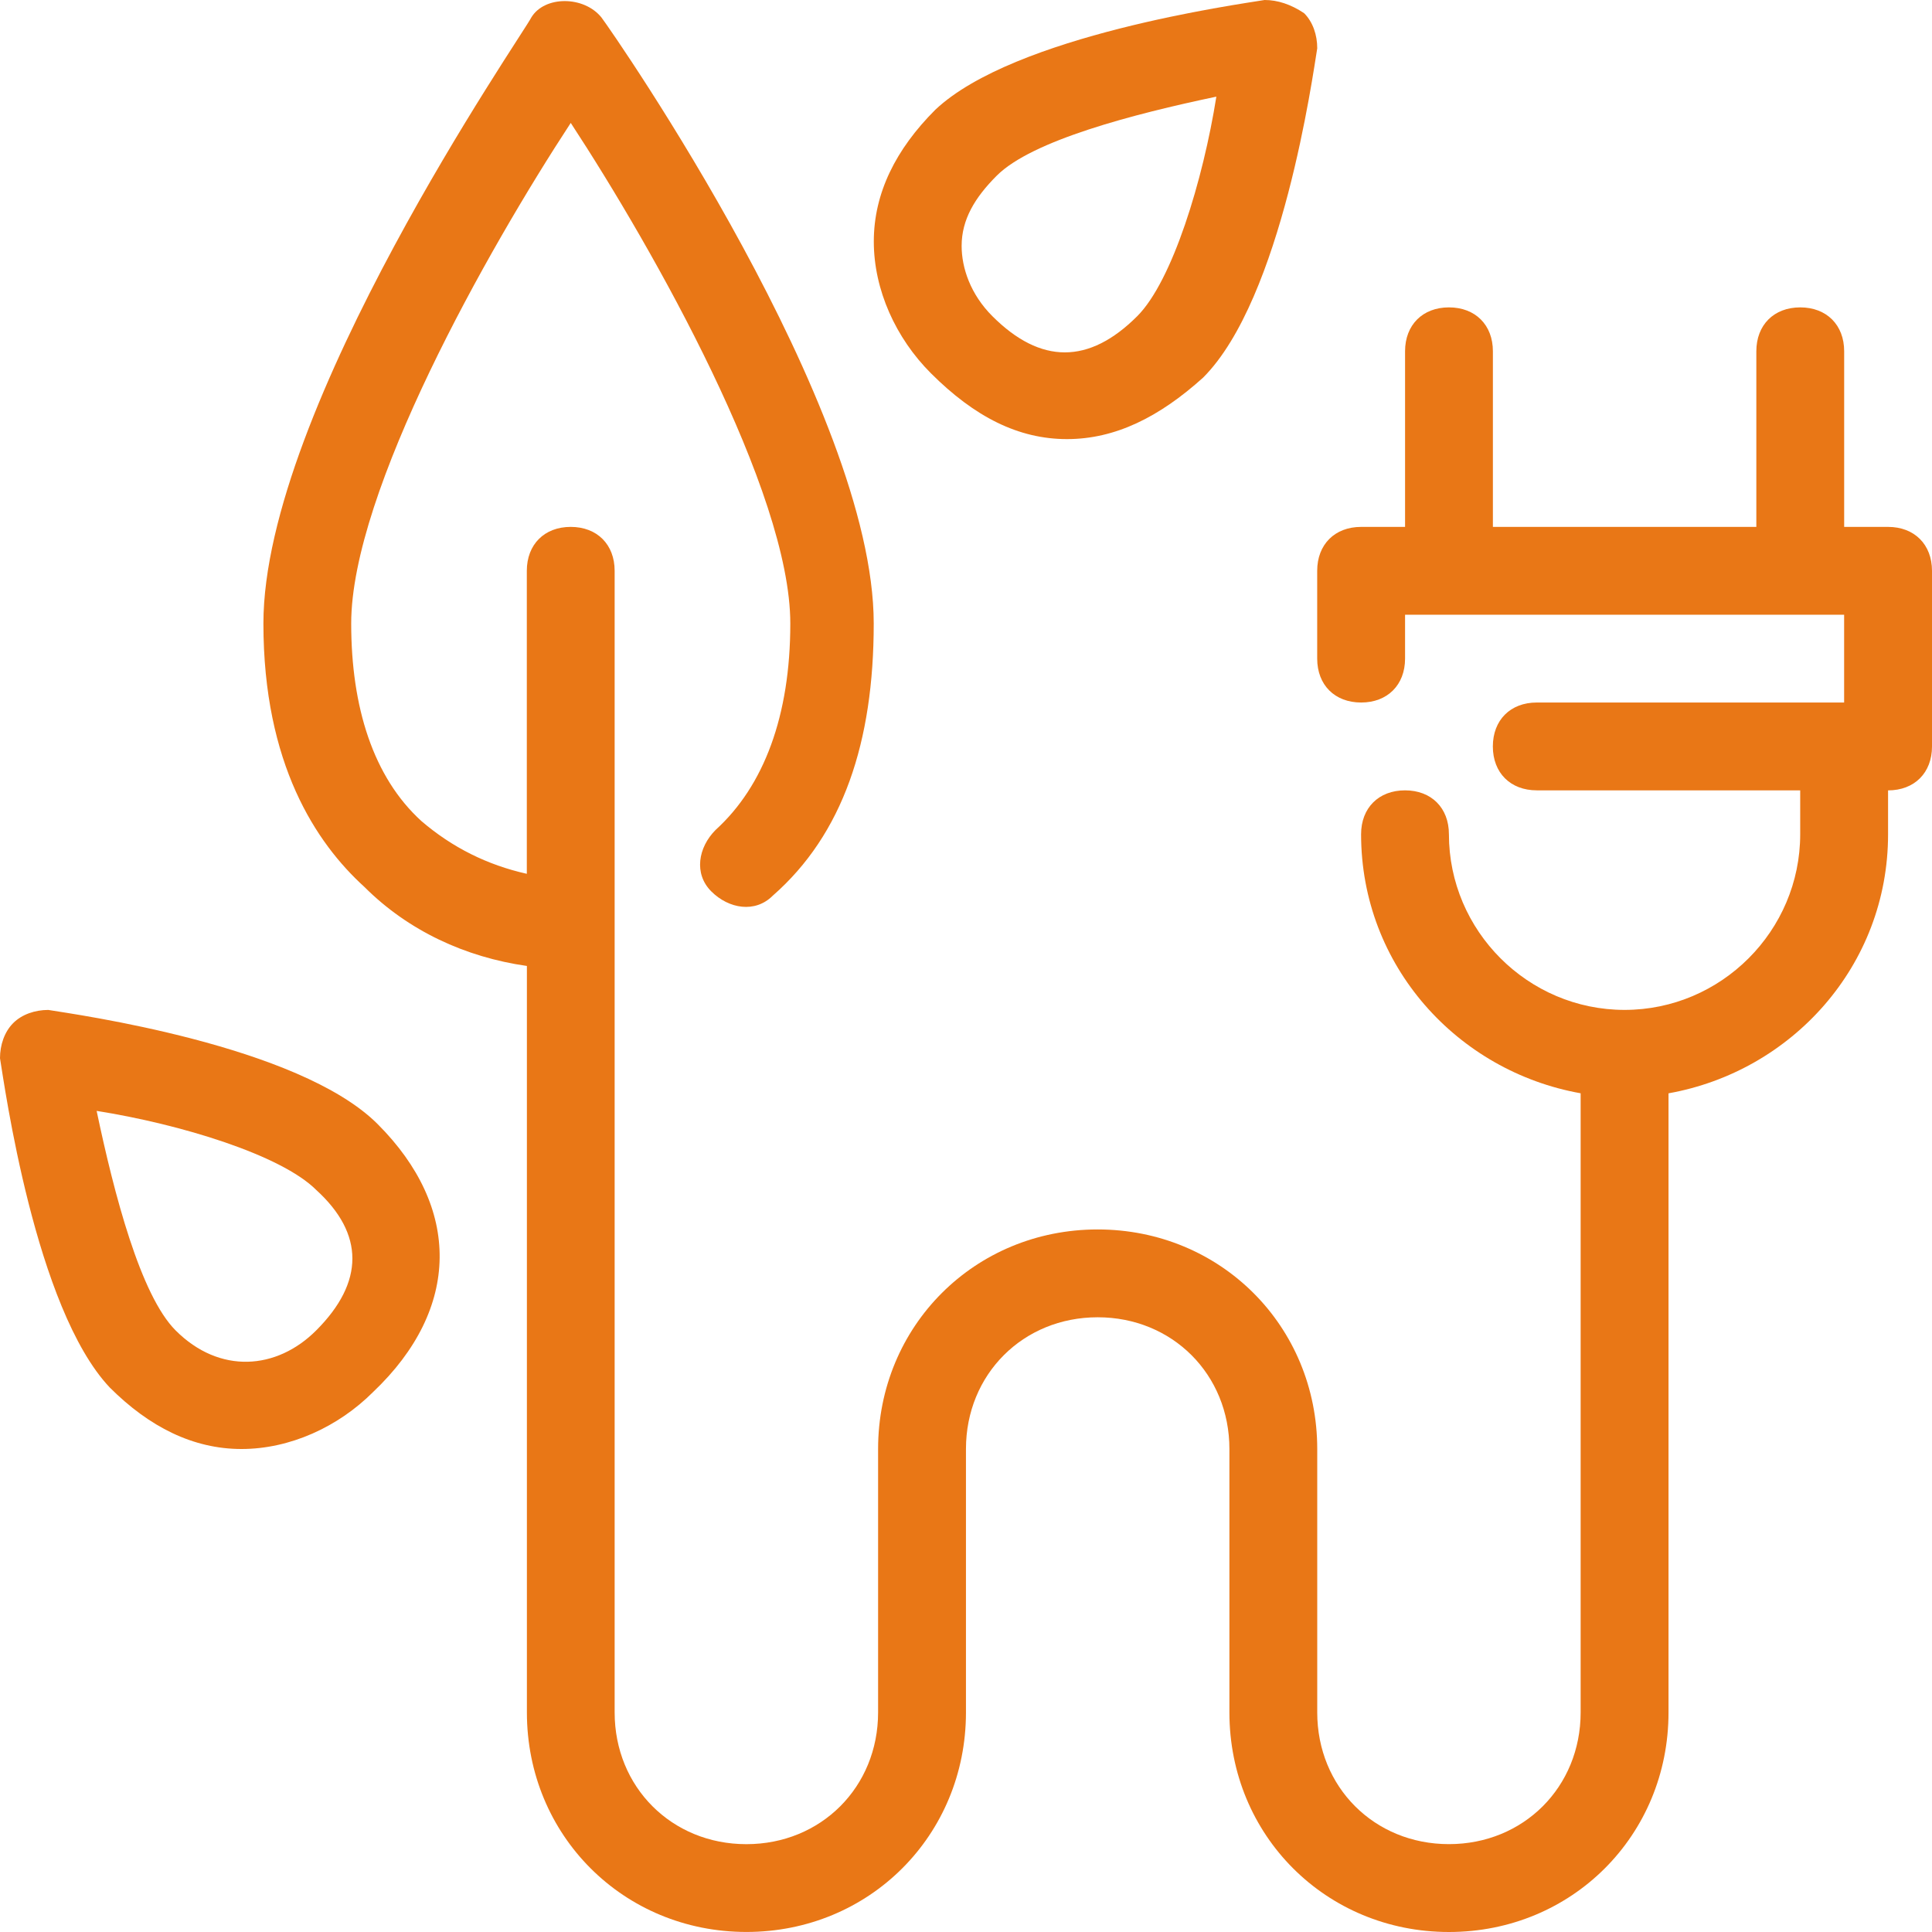
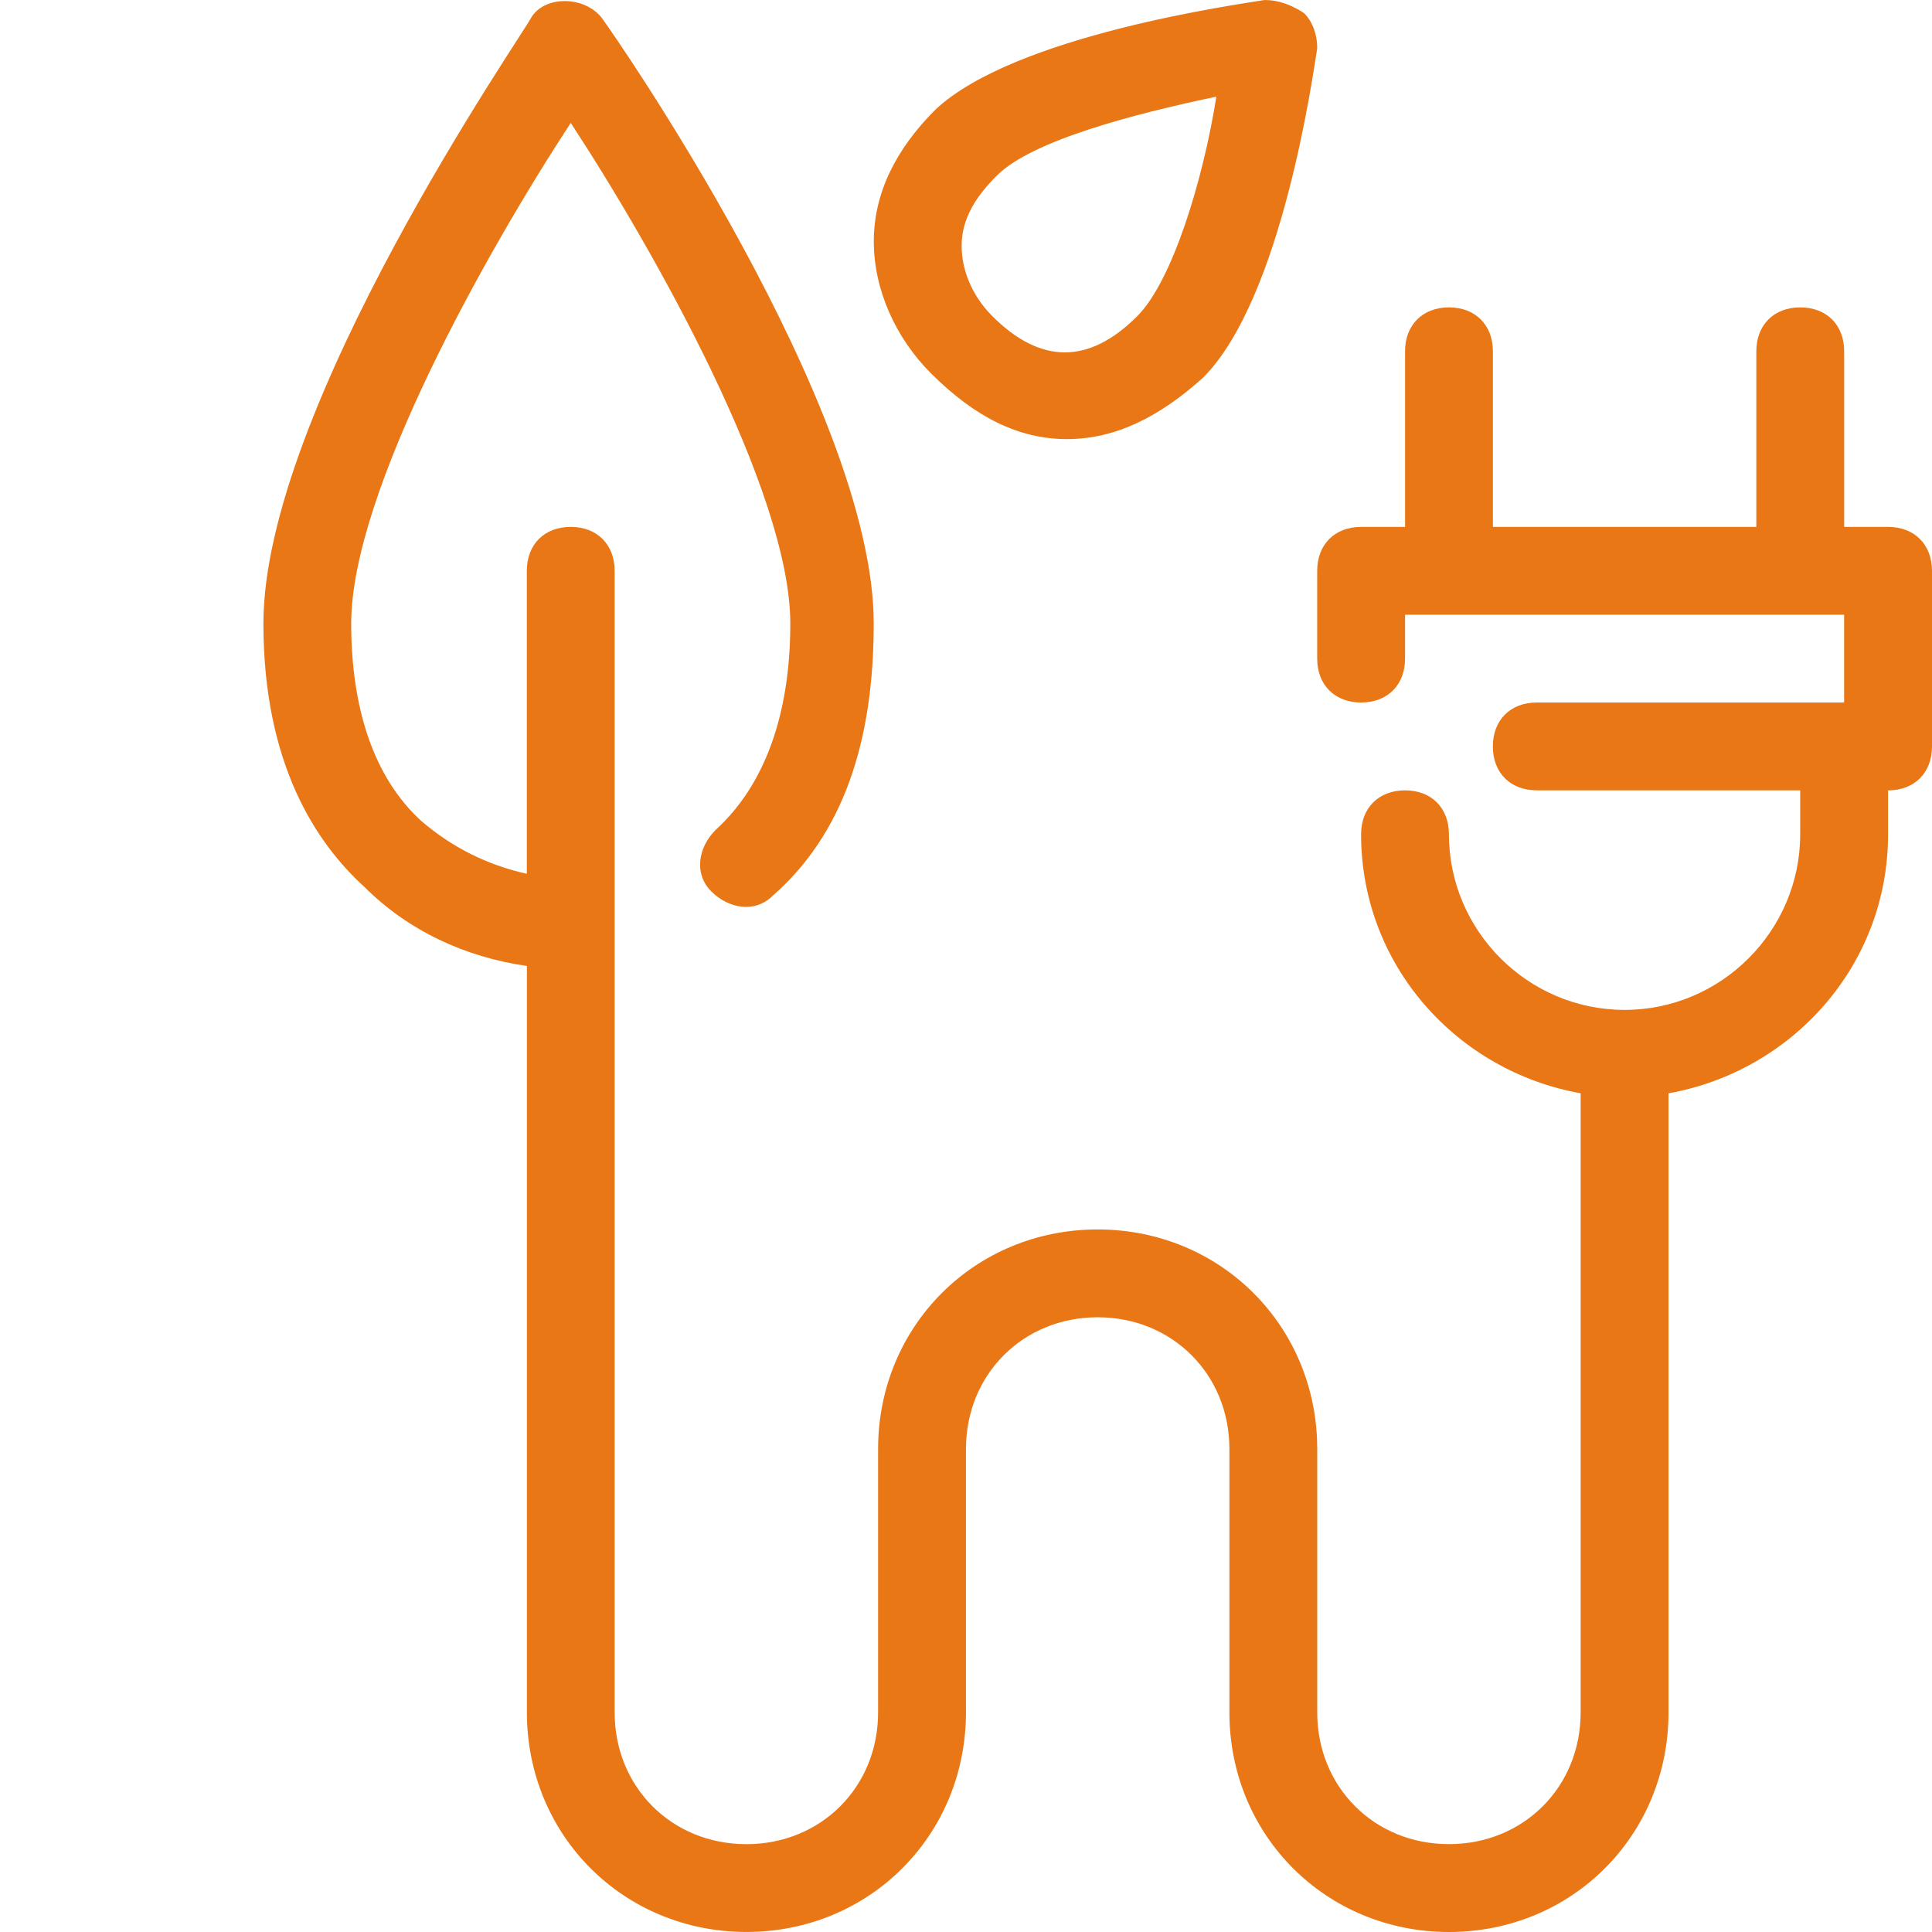
<svg xmlns="http://www.w3.org/2000/svg" version="1.1" id="Layer_1" x="0px" y="0px" width="50px" height="50px" viewBox="375 275 50 50" xml:space="preserve">
  <g>
    <g>
      <g>
-         <path fill="#E97716" d="M384.773,304.091c-2.046-2.046-7.841-2.841-8.523-2.954c-0.341,0-0.682,0.113-0.909,0.341 c-0.227,0.227-0.341,0.567-0.341,0.909c0.114,0.682,0.909,6.477,2.841,8.522c1.023,1.022,2.159,1.591,3.409,1.591 s2.5-0.568,3.409-1.478C386.932,308.863,386.932,306.25,384.773,304.091z M383.182,309.432c-1.022,1.023-2.5,1.137-3.636,0 c-0.909-0.909-1.591-3.522-2.045-5.682c2.159,0.341,4.773,1.137,5.682,2.045C384.432,306.932,384.432,308.182,383.182,309.432z" />
-       </g>
+         </g>
    </g>
    <g>
      <g>
        <path fill="#E97716" d="M408.75,275.341c-0.341-0.227-0.682-0.341-1.022-0.341c-0.683,0.114-6.478,0.909-8.523,2.841 c-1.023,1.023-1.591,2.159-1.591,3.409s0.568,2.5,1.477,3.409c1.136,1.136,2.272,1.705,3.522,1.705s2.387-0.568,3.523-1.591 c2.045-2.045,2.841-7.841,2.954-8.523C409.091,275.909,408.978,275.568,408.75,275.341z M404.432,283.182 c-1.25,1.25-2.5,1.25-3.75,0c-0.568-0.568-0.795-1.25-0.795-1.818c0-0.682,0.341-1.25,0.909-1.818 c0.909-0.909,3.523-1.591,5.683-2.045C406.137,279.659,405.341,282.273,404.432,283.182z" />
      </g>
    </g>
    <g>
      <g>
        <path fill="#E97716" d="M423.863,288.636h-1.136v-4.545c0-0.682-0.455-1.136-1.137-1.136s-1.136,0.455-1.136,1.136v4.545h-6.818 v-4.545c0-0.682-0.455-1.136-1.137-1.136s-1.136,0.455-1.136,1.136v4.545h-1.137c-0.682,0-1.137,0.455-1.137,1.136v2.273 c0,0.682,0.455,1.136,1.137,1.136s1.137-0.455,1.137-1.136v-1.136h11.363v2.272h-7.954c-0.683,0-1.137,0.455-1.137,1.137 c0,0.682,0.454,1.136,1.137,1.136h6.817v1.136c0,2.5-2.045,4.546-4.545,4.546s-4.546-2.046-4.546-4.546 c0-0.682-0.454-1.136-1.136-1.136s-1.137,0.455-1.137,1.136c0,3.409,2.5,6.137,5.682,6.704v16.023 c0,1.932-1.477,3.409-3.409,3.409c-1.932,0-3.408-1.478-3.408-3.409V312.5c0-3.182-2.5-5.682-5.683-5.682 c-3.182,0-5.682,2.5-5.682,5.682v6.818c0,1.932-1.477,3.409-3.409,3.409c-1.932,0-3.409-1.478-3.409-3.409v-29.545 c0-0.682-0.455-1.137-1.137-1.137c-0.682,0-1.136,0.455-1.136,1.137v7.841c-1.022-0.228-1.932-0.682-2.727-1.364 c-1.25-1.136-1.818-2.955-1.818-5.114c0-3.409,3.523-9.659,5.682-12.955c2.159,3.295,5.682,9.545,5.682,12.955 c0,2.386-0.682,4.205-1.932,5.341c-0.455,0.455-0.568,1.137-0.114,1.591s1.136,0.568,1.591,0.113 c1.818-1.591,2.614-3.977,2.614-7.045c0-5.568-6.705-15.227-7.045-15.682c-0.455-0.568-1.478-0.568-1.818,0 c-0.227,0.455-6.932,10.114-6.932,15.682c0,3.637,1.364,5.682,2.614,6.818c1.136,1.136,2.613,1.818,4.205,2.045v19.318 c0,3.182,2.5,5.682,5.682,5.682c3.181,0,5.681-2.5,5.681-5.682V312.5c0-1.932,1.478-3.409,3.409-3.409s3.409,1.478,3.409,3.409 v6.818c0,3.182,2.5,5.682,5.682,5.682s5.682-2.5,5.682-5.682v-16.023c3.182-0.567,5.682-3.295,5.682-6.704v-1.136 c0.683,0,1.137-0.455,1.137-1.136v-4.545C425,289.091,424.545,288.636,423.863,288.636z" />
      </g>
    </g>
  </g>
</svg>